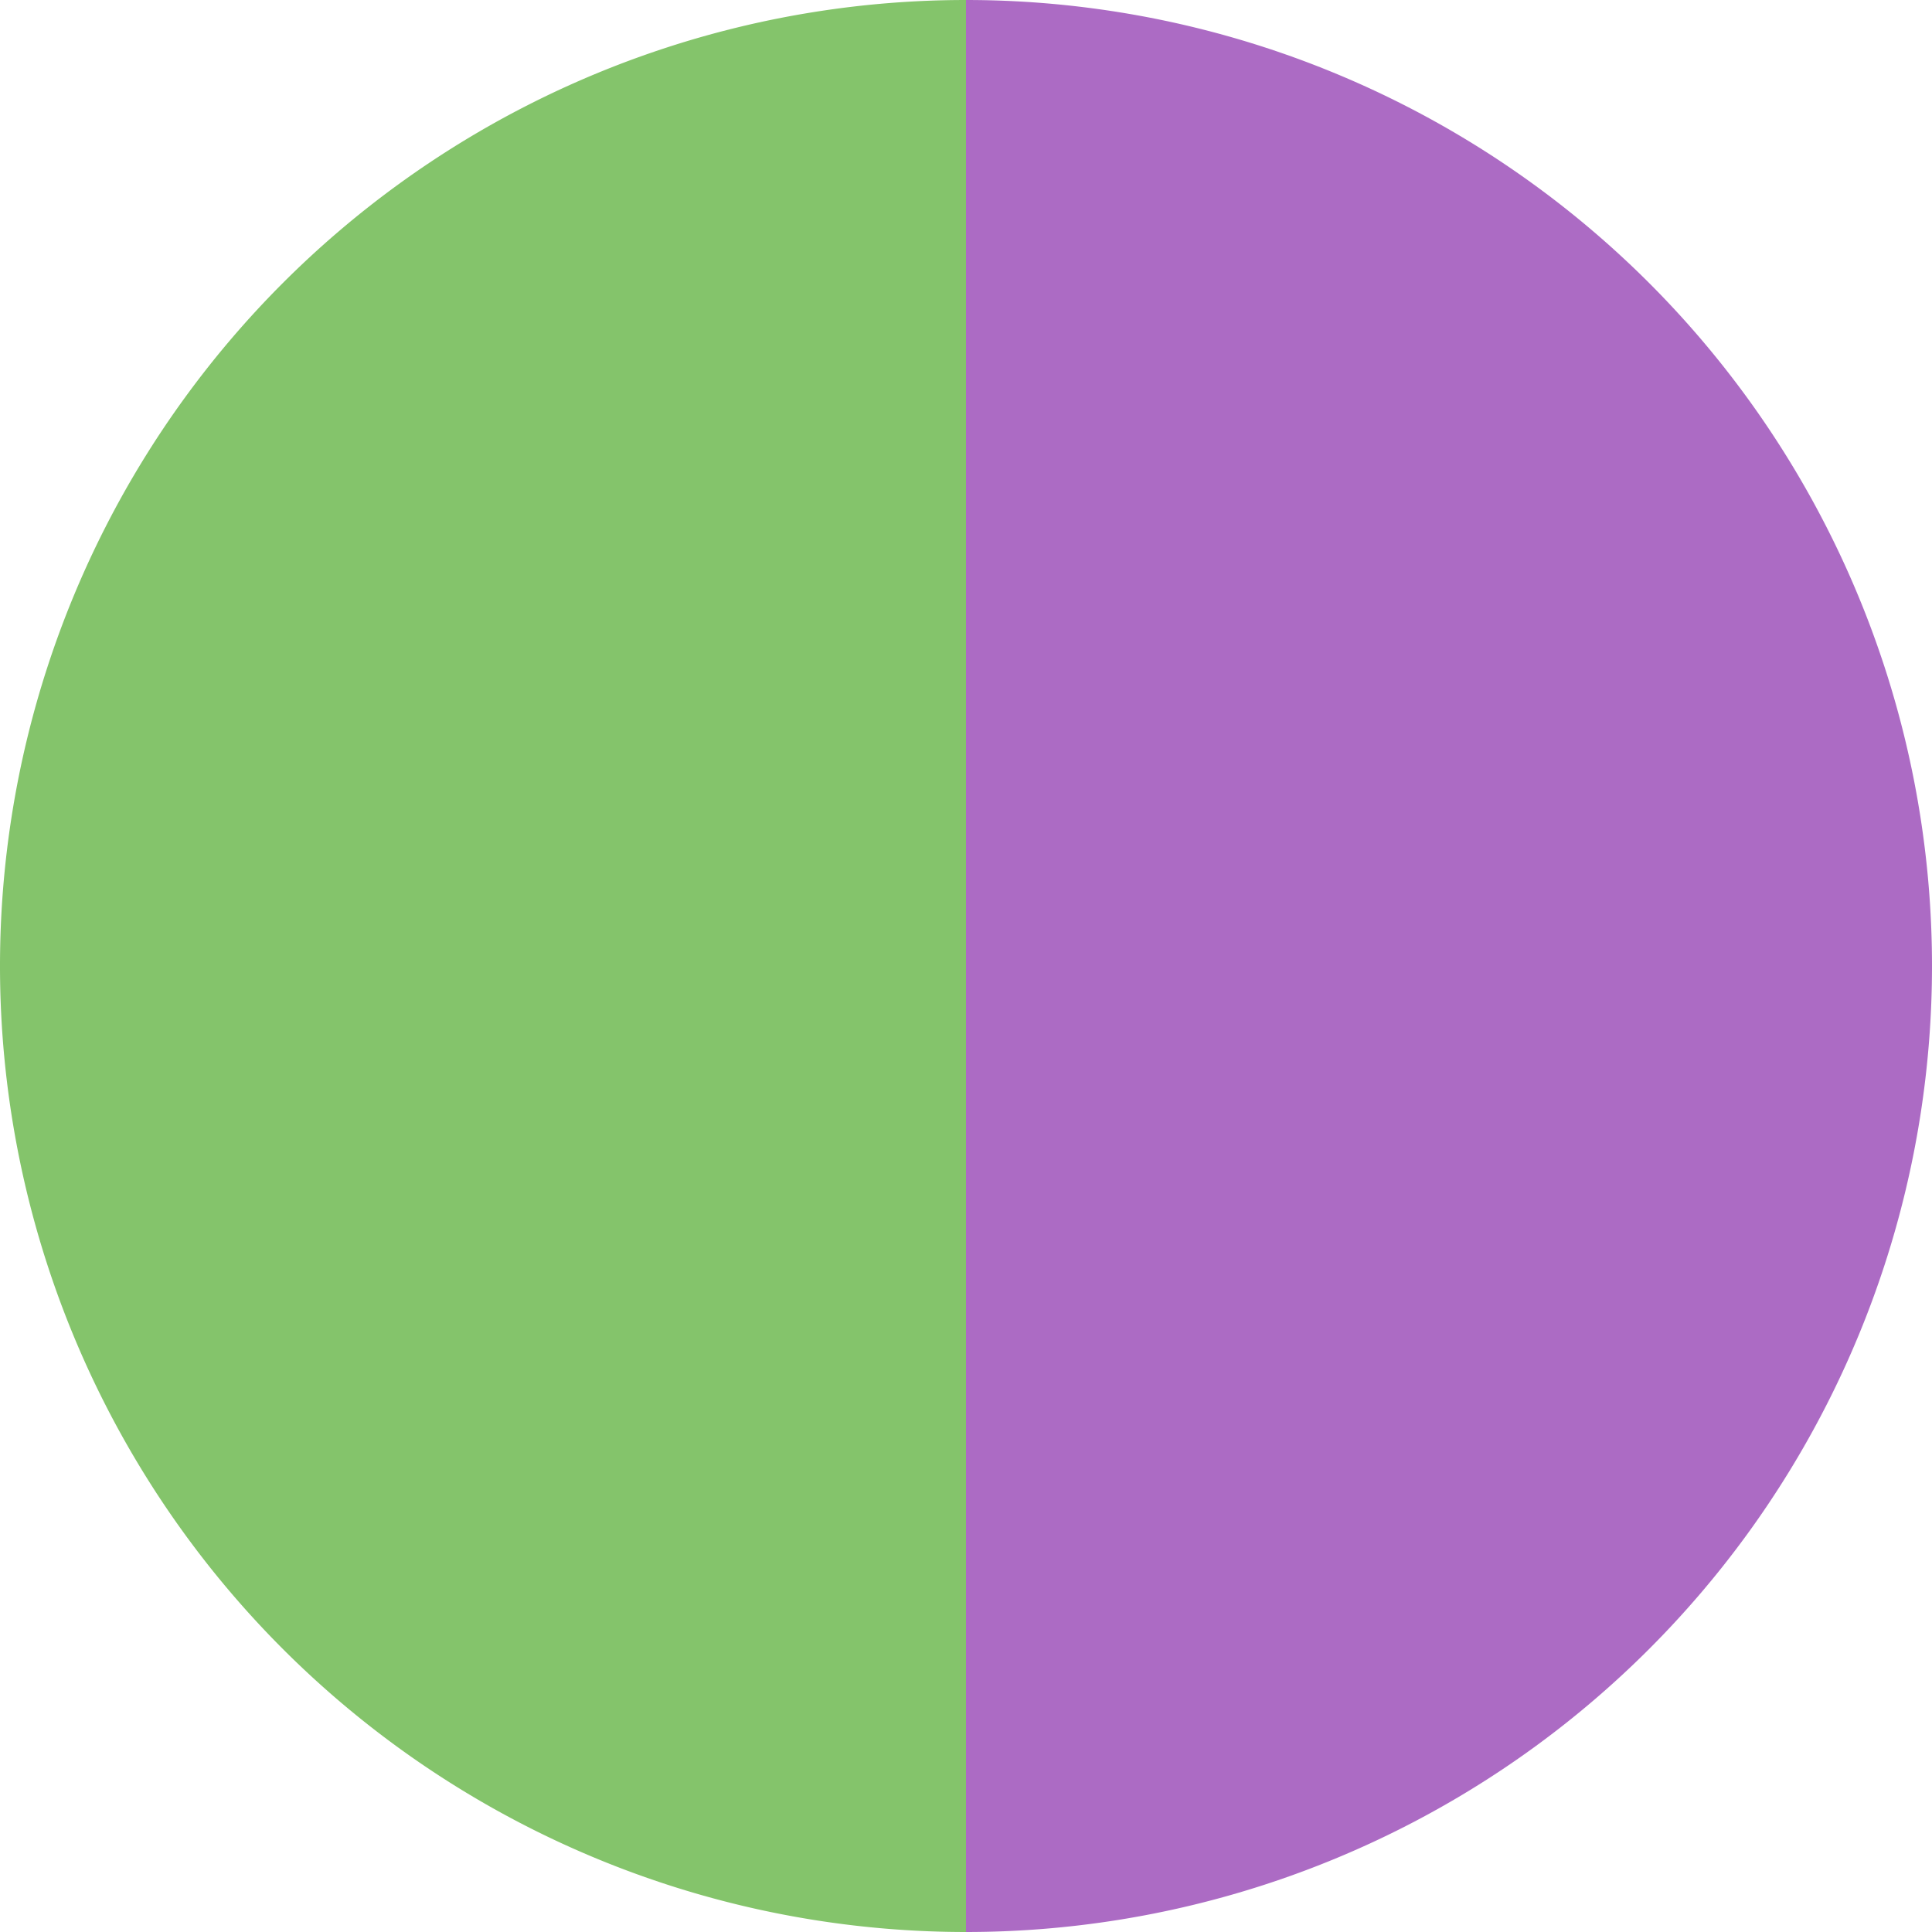
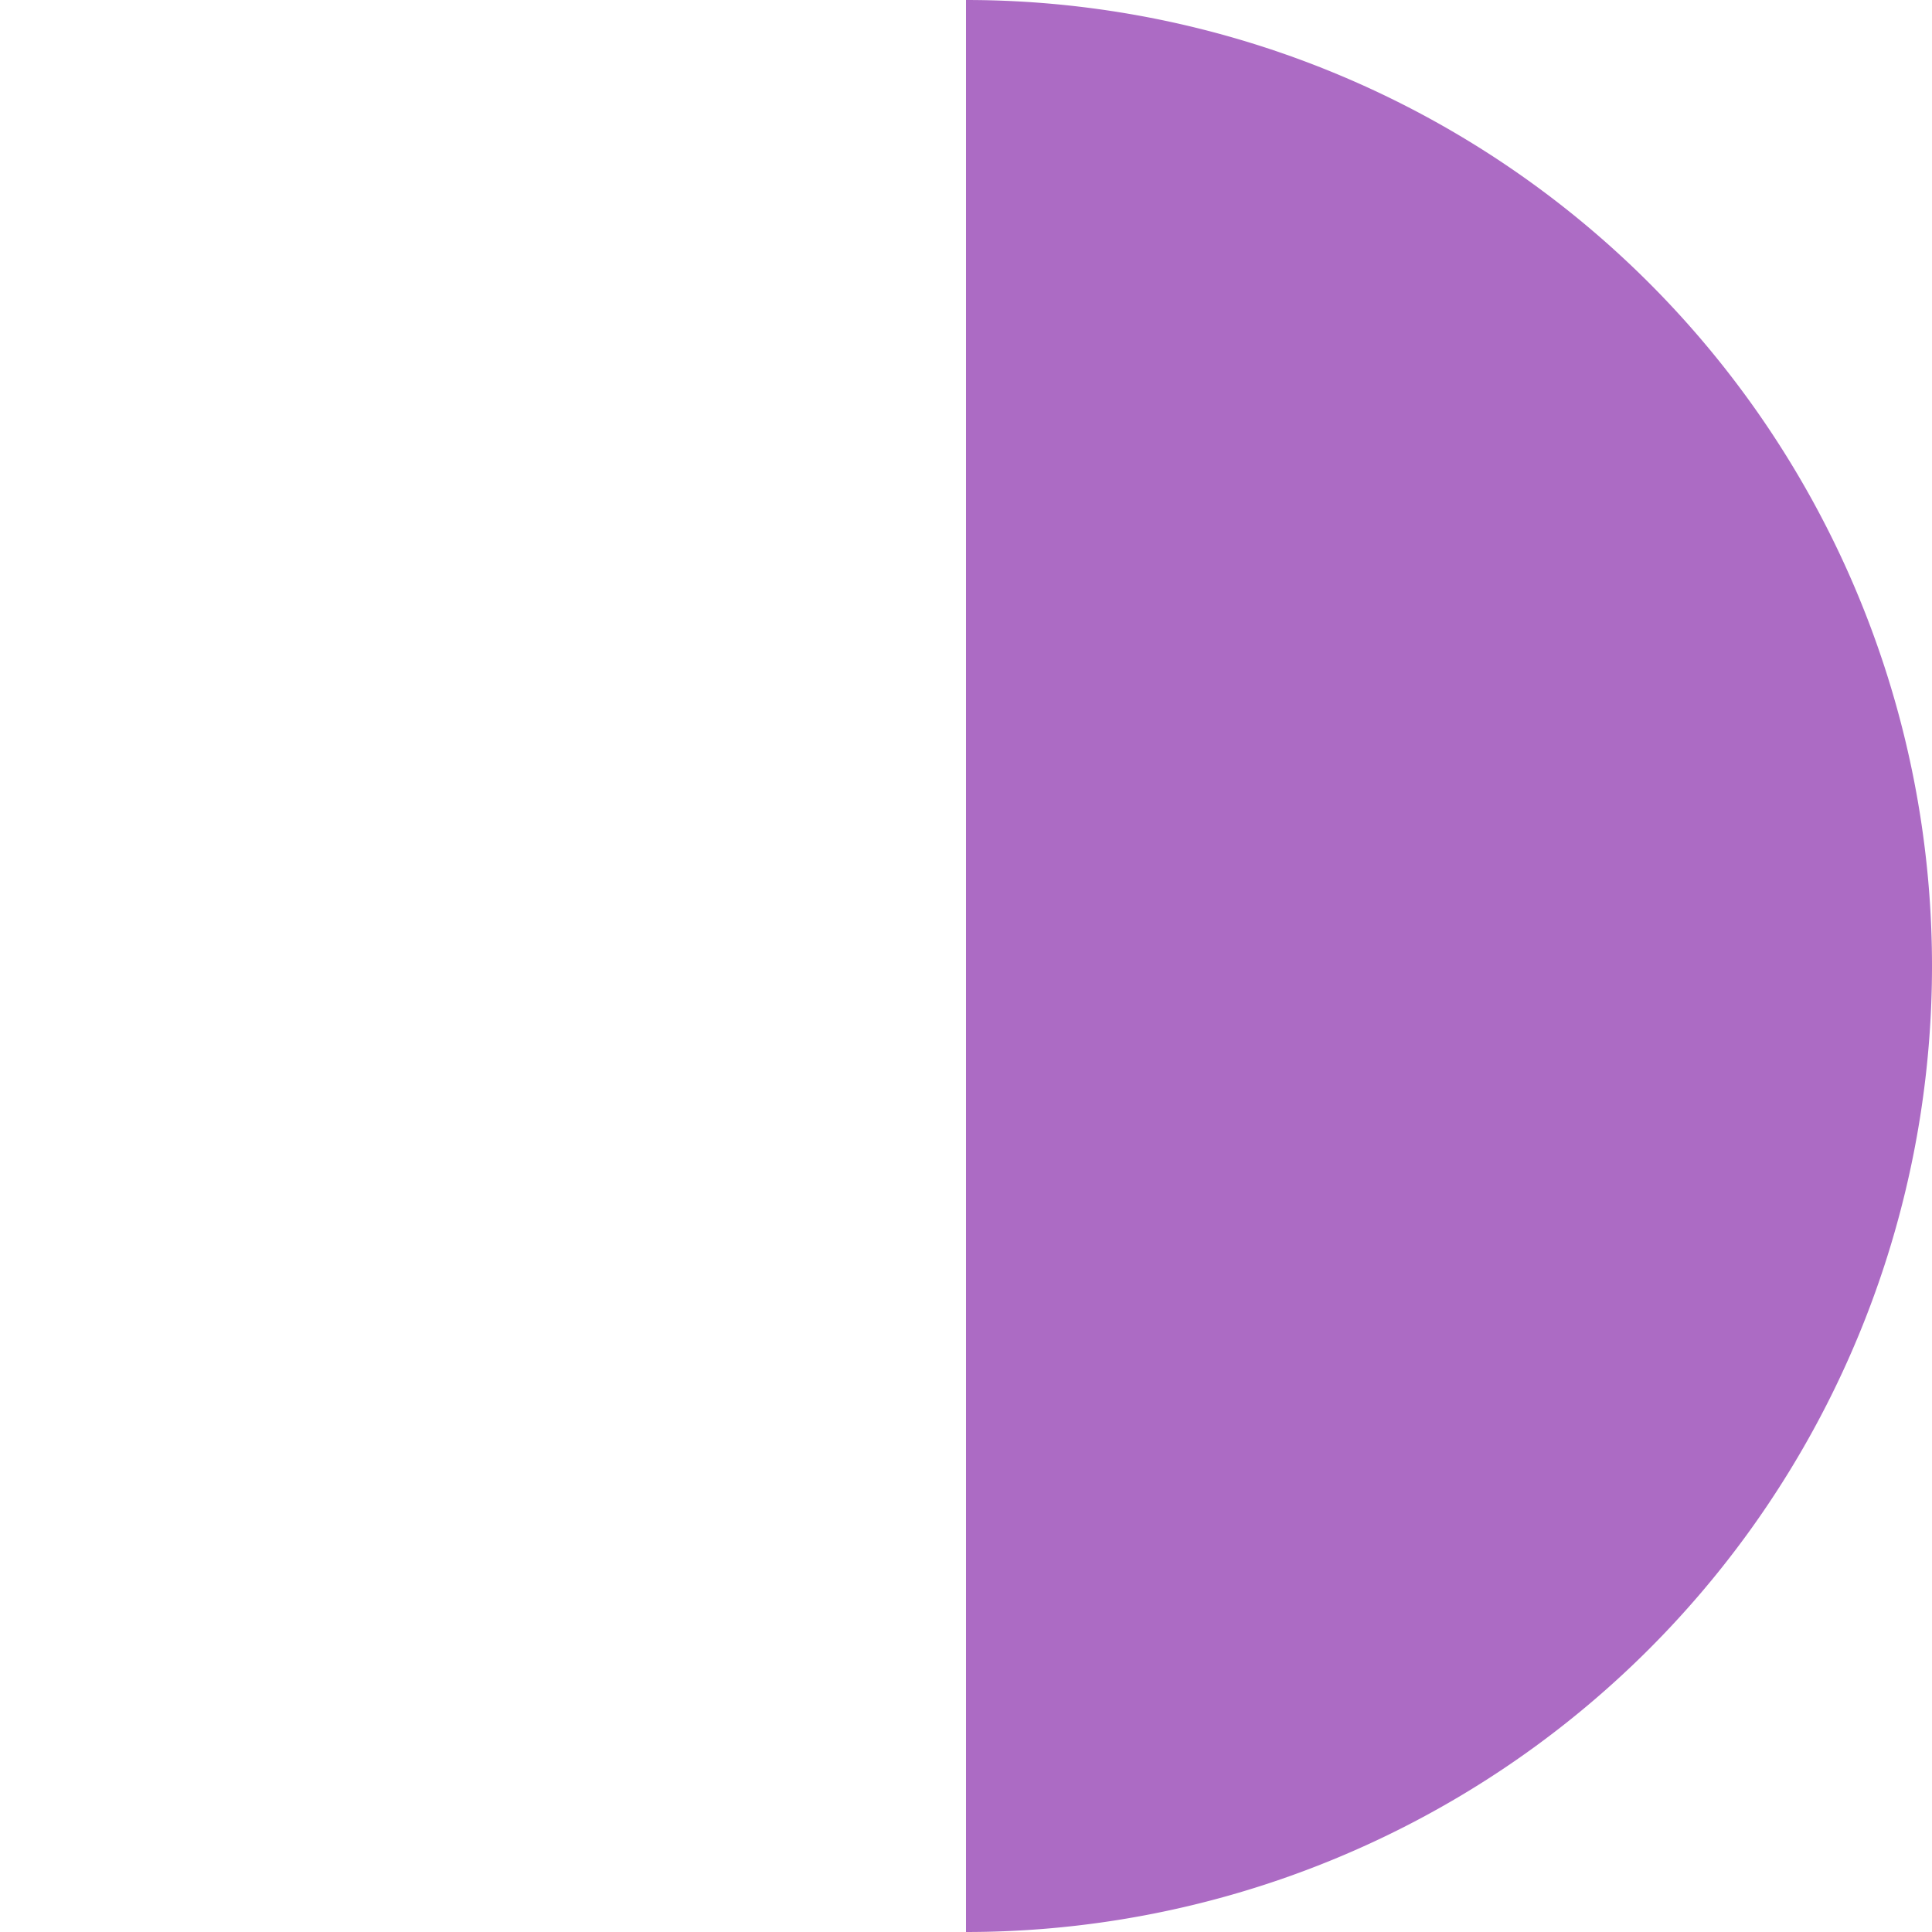
<svg xmlns="http://www.w3.org/2000/svg" width="500" height="500" viewBox="-1 -1 2 2">
  <path d="M 0 -1               A 1,1 0 0,1 0 1             L 0,0              z" fill="#ac6bc4" />
-   <path d="M 0 1               A 1,1 0 0,1 -0 -1             L 0,0              z" fill="#84c46b" />
</svg>